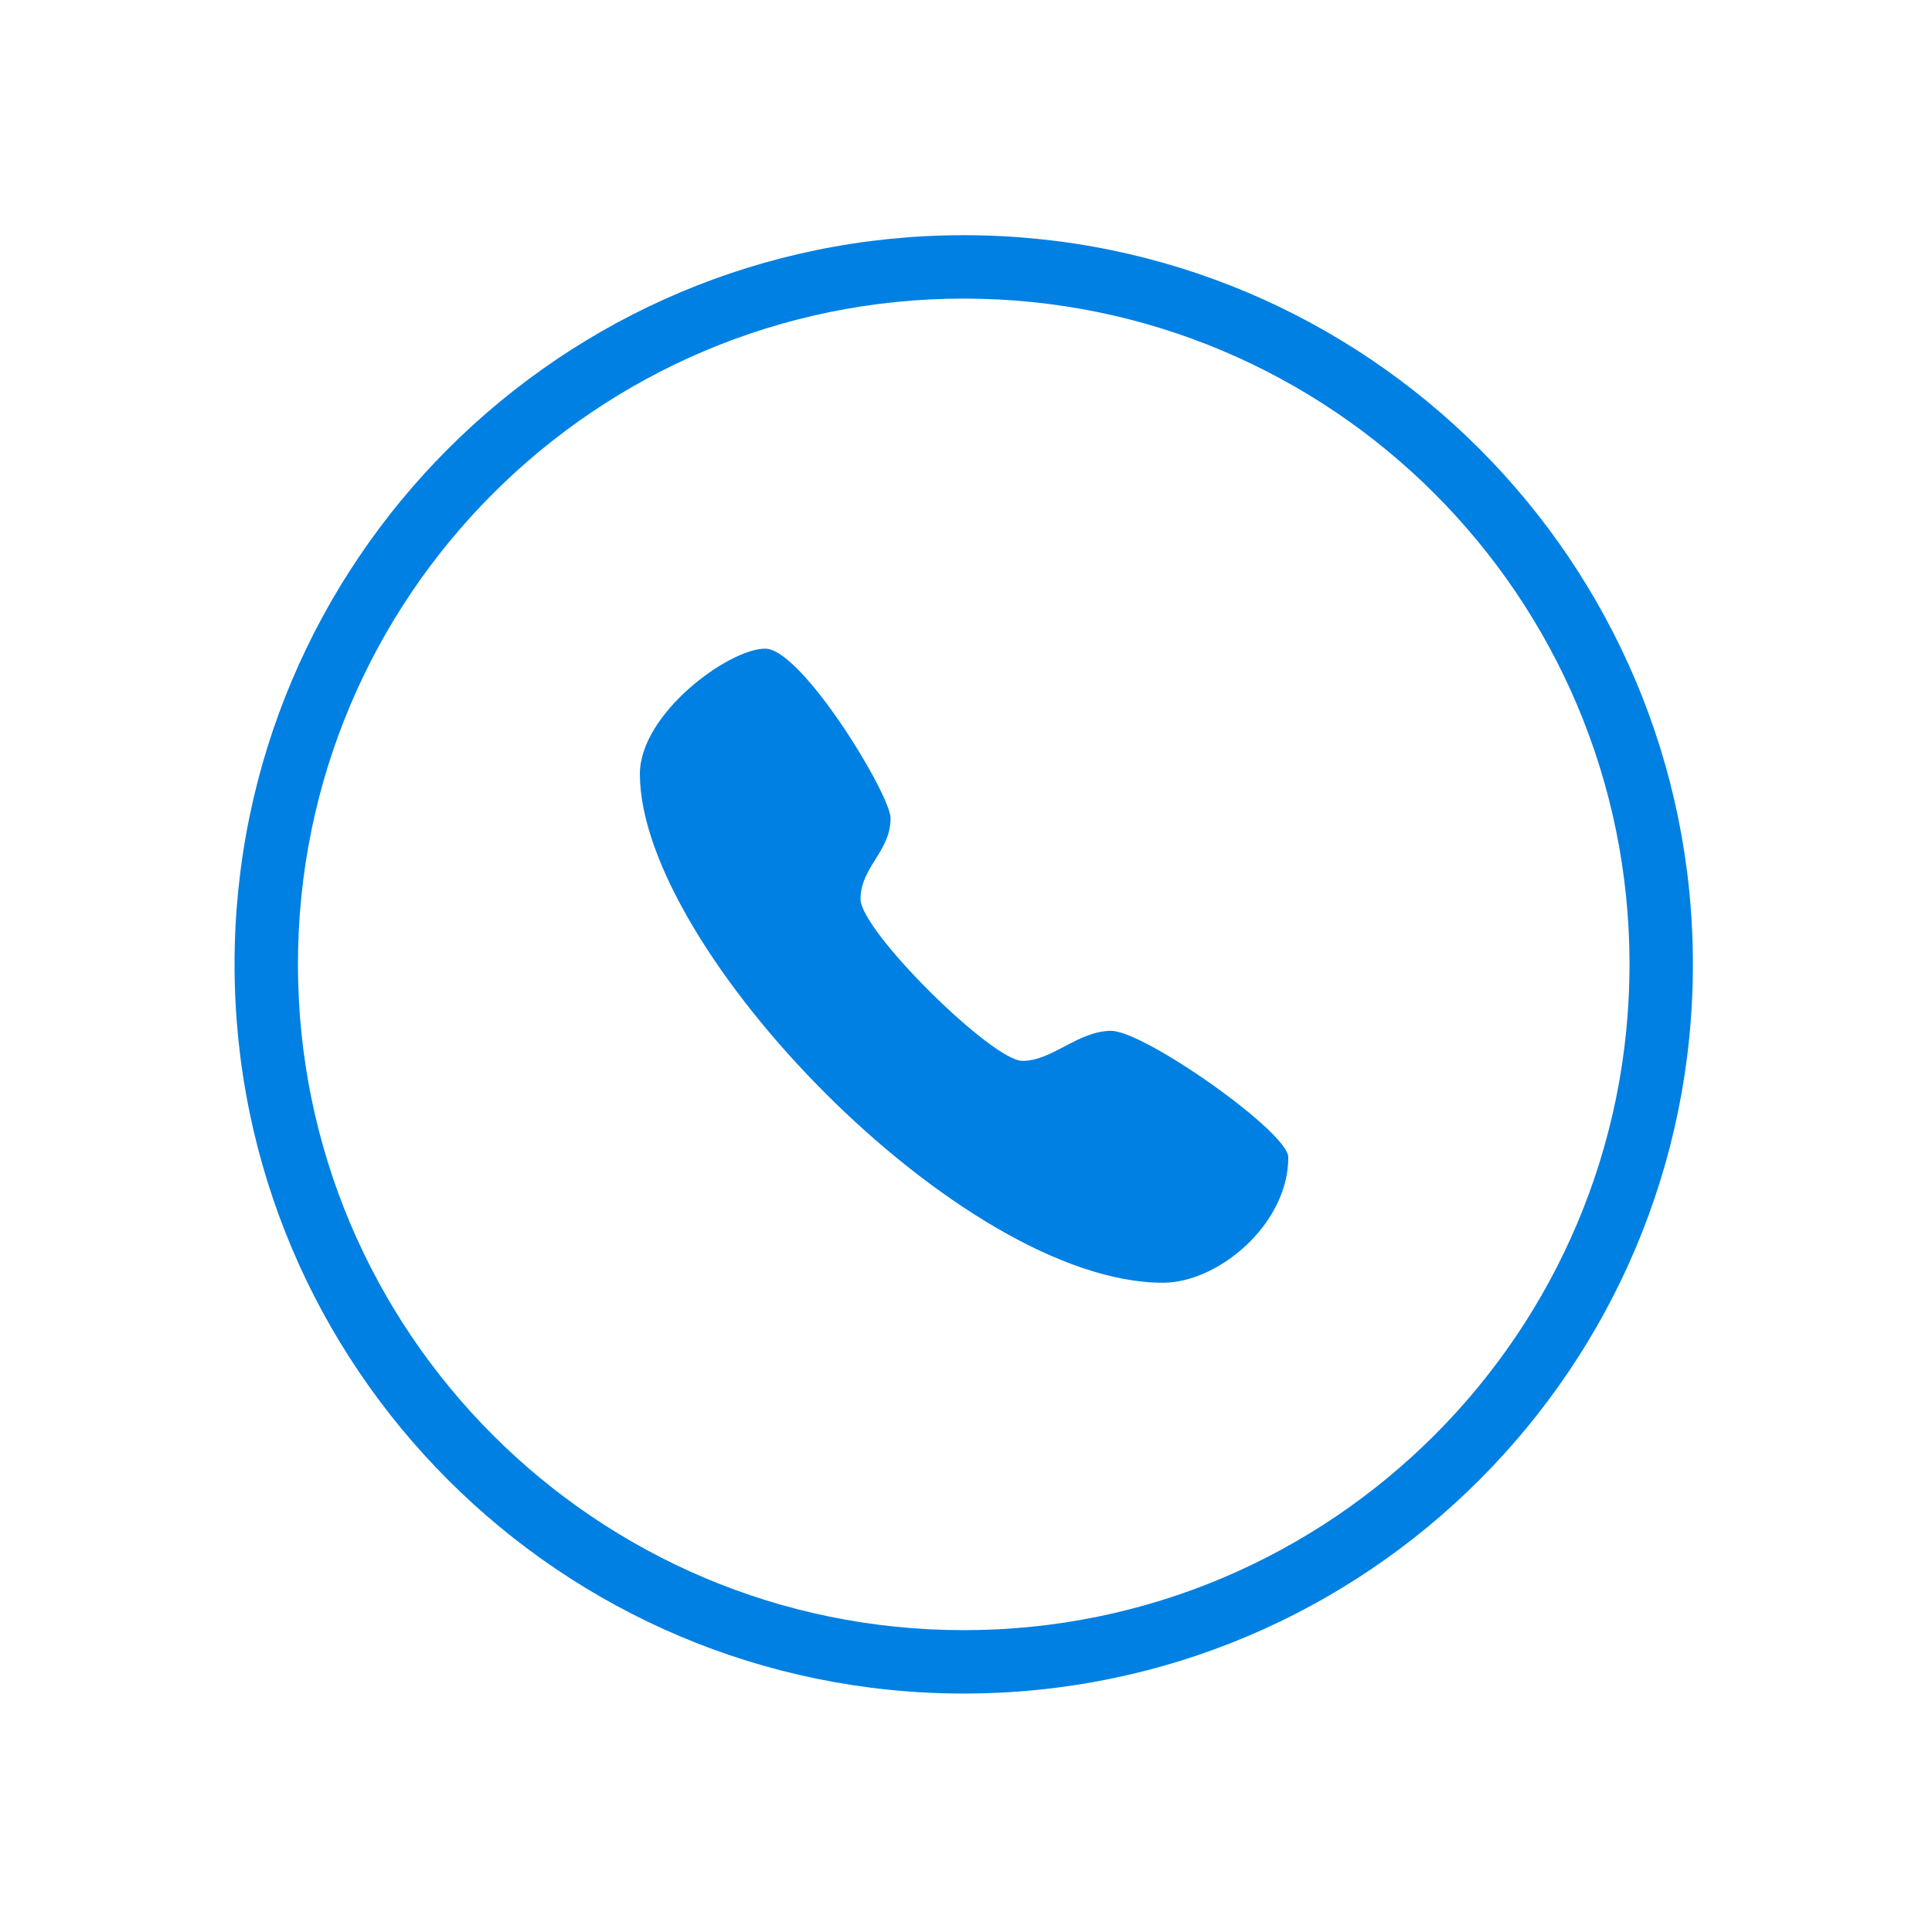
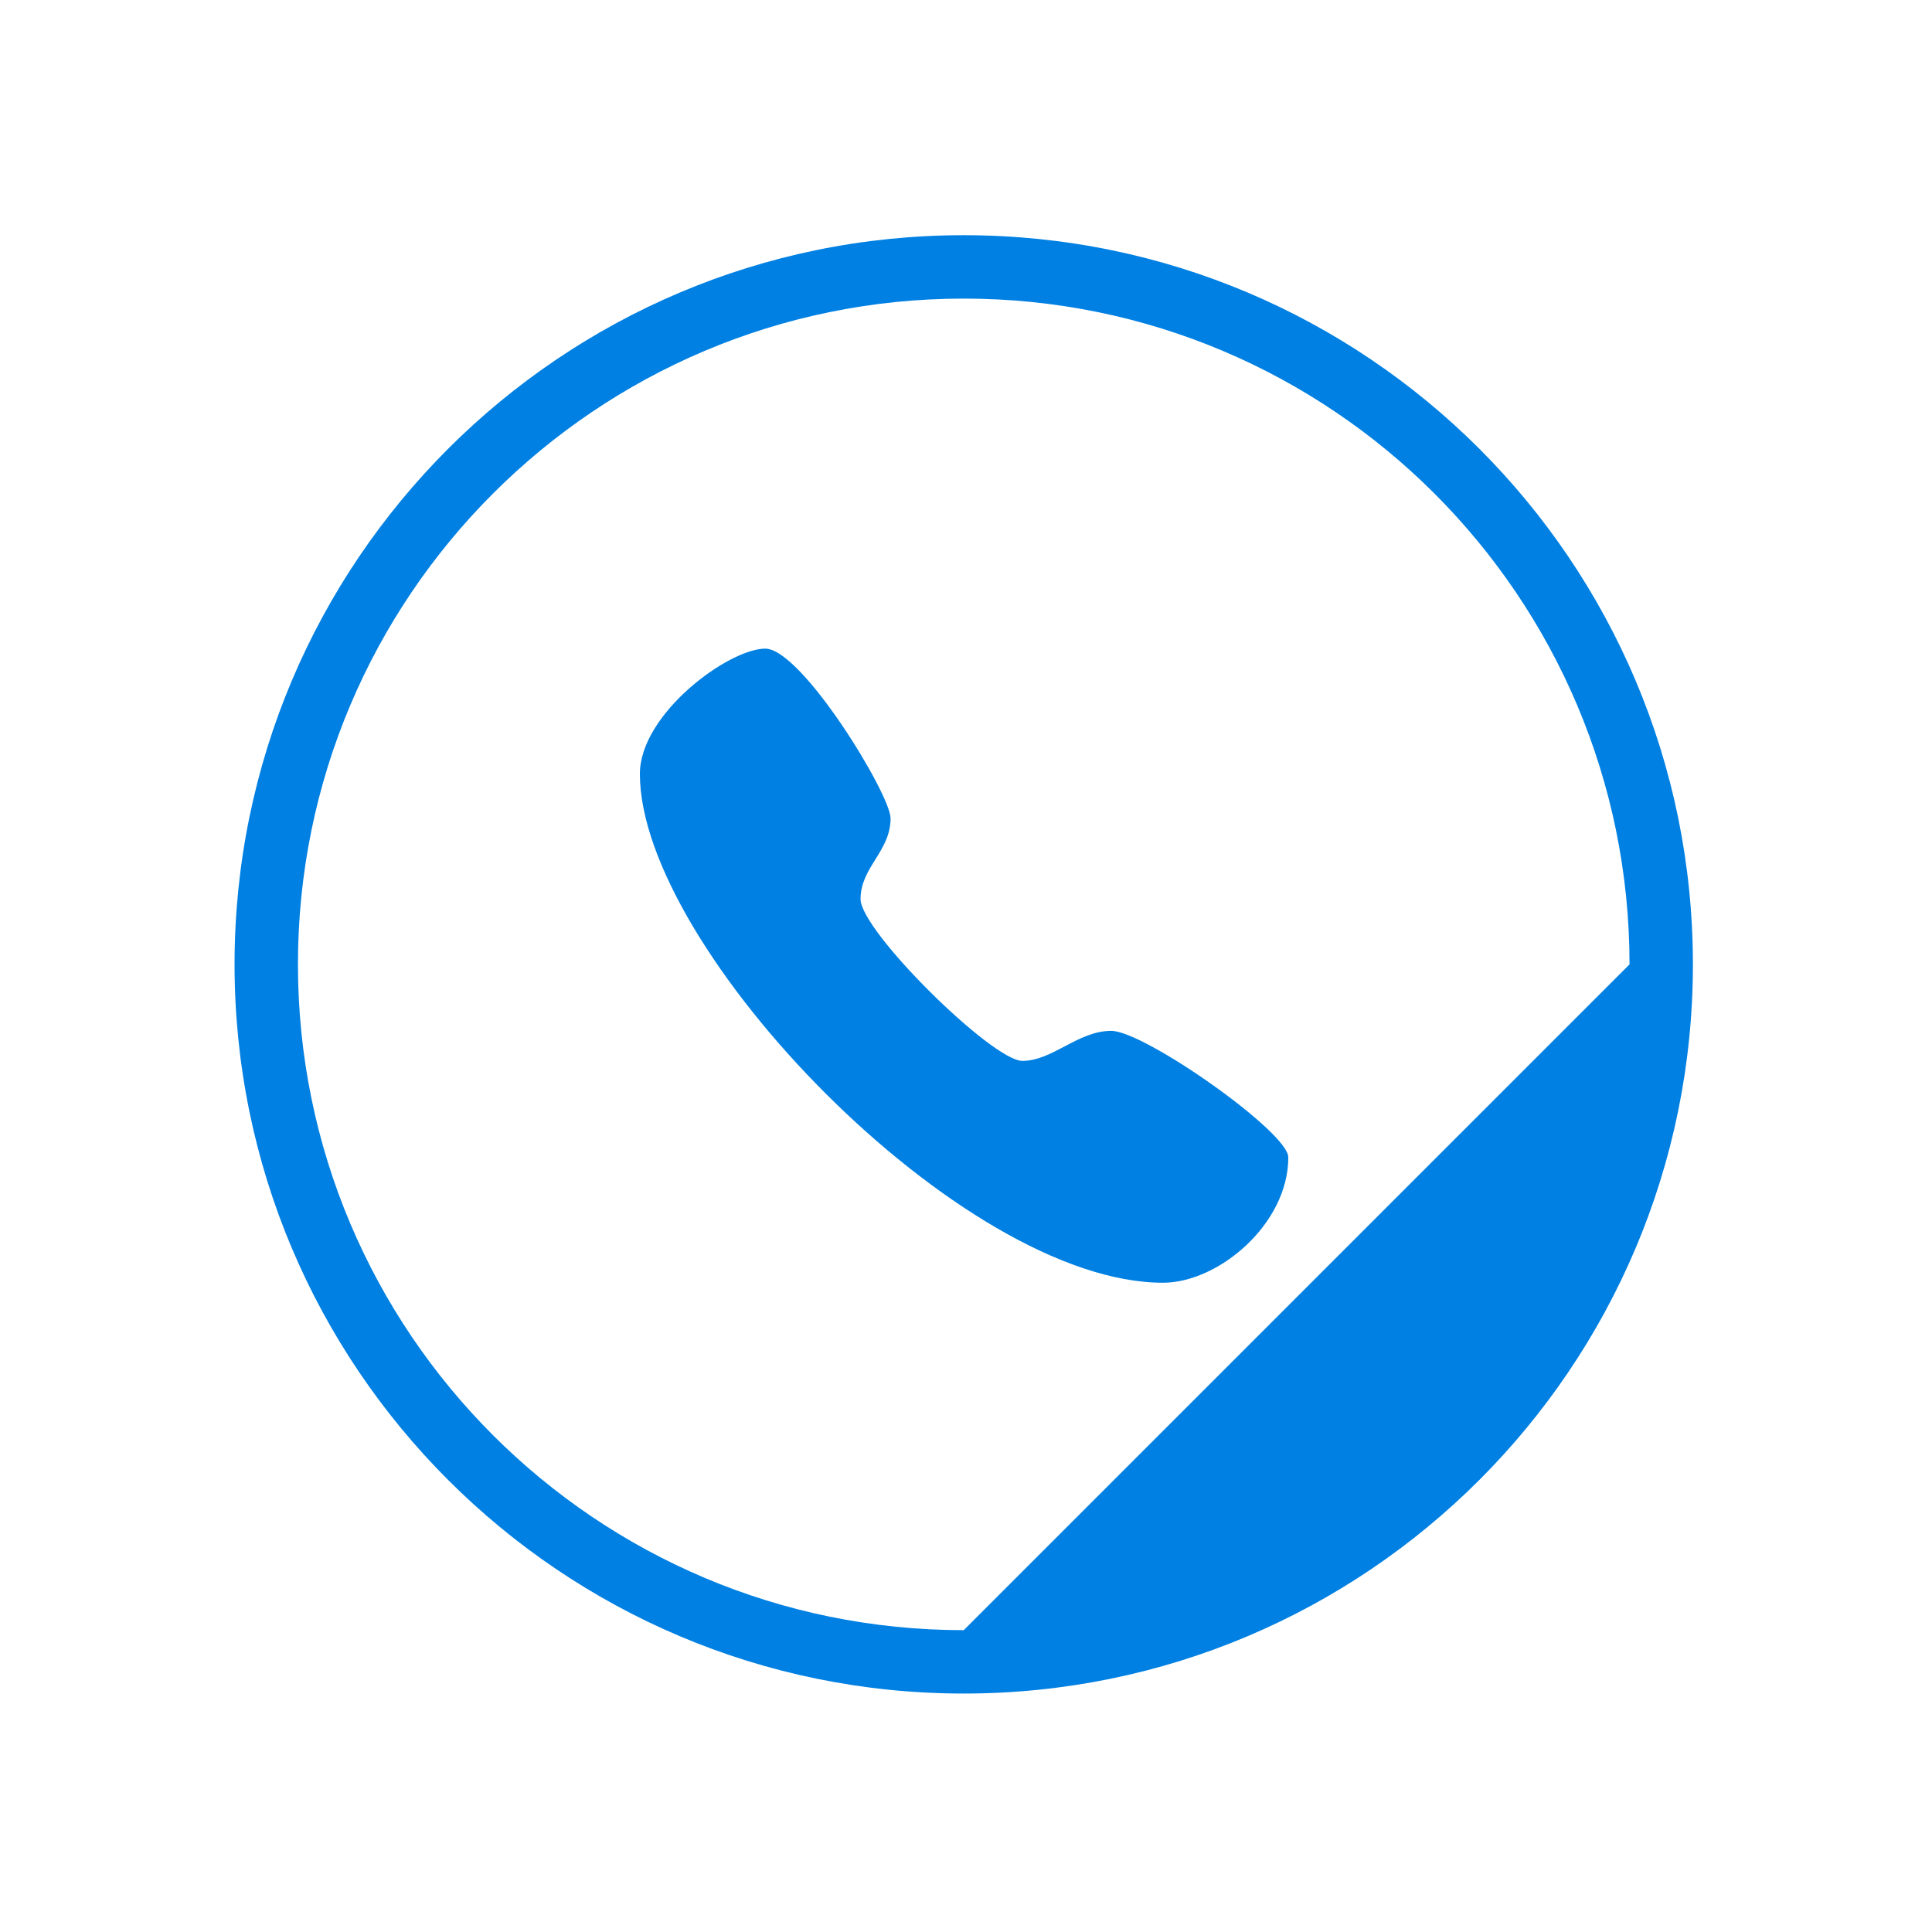
<svg xmlns="http://www.w3.org/2000/svg" t="1588752174161" class="icon" viewBox="0 0 1024 1024" version="1.1" p-id="3224" width="200" height="200">
  <defs>
    <style type="text/css" />
  </defs>
-   <path d="M510.799 124.66c-213.447 0-386.48 173.03-386.48 386.48 0 213.446 173.03 386.475 386.48 386.475 213.446 0 386.475-173.03 386.475-386.475C897.275 297.69 724.245 124.66 510.799 124.66L510.799 124.66 510.799 124.66zM510.799 864.019c-194.884 0-352.884-158.002-352.884-352.88 0-194.884 158.001-352.884 352.884-352.884 194.878 0 352.883 158.001 352.883 352.884C863.679 706.018 705.677 864.019 510.799 864.019L510.799 864.019 510.799 864.019zM588.978 546.375c-17.682 0-31.071 15.915-47.113 15.915-15.91 0-85.756-68.837-85.756-85.761 0-16.92 15.914-25.258 15.914-42.813 0-12.633-47.108-89.925-66.432-89.925-19.328 0-66.436 34.479-66.436 66.433 0 92.456 170.506 269.653 277.23 269.653 29.427 0 66.437-31.071 66.437-66.437C683.071 600.178 606.532 546.375 588.978 546.375" p-id="3225" fill="#0080e2" />
+   <path d="M510.799 124.66c-213.447 0-386.48 173.03-386.48 386.48 0 213.446 173.03 386.475 386.48 386.475 213.446 0 386.475-173.03 386.475-386.475C897.275 297.69 724.245 124.66 510.799 124.66L510.799 124.66 510.799 124.66zM510.799 864.019c-194.884 0-352.884-158.002-352.884-352.88 0-194.884 158.001-352.884 352.884-352.884 194.878 0 352.883 158.001 352.883 352.884L510.799 864.019 510.799 864.019zM588.978 546.375c-17.682 0-31.071 15.915-47.113 15.915-15.91 0-85.756-68.837-85.756-85.761 0-16.92 15.914-25.258 15.914-42.813 0-12.633-47.108-89.925-66.432-89.925-19.328 0-66.436 34.479-66.436 66.433 0 92.456 170.506 269.653 277.23 269.653 29.427 0 66.437-31.071 66.437-66.437C683.071 600.178 606.532 546.375 588.978 546.375" p-id="3225" fill="#0080e2" />
</svg>